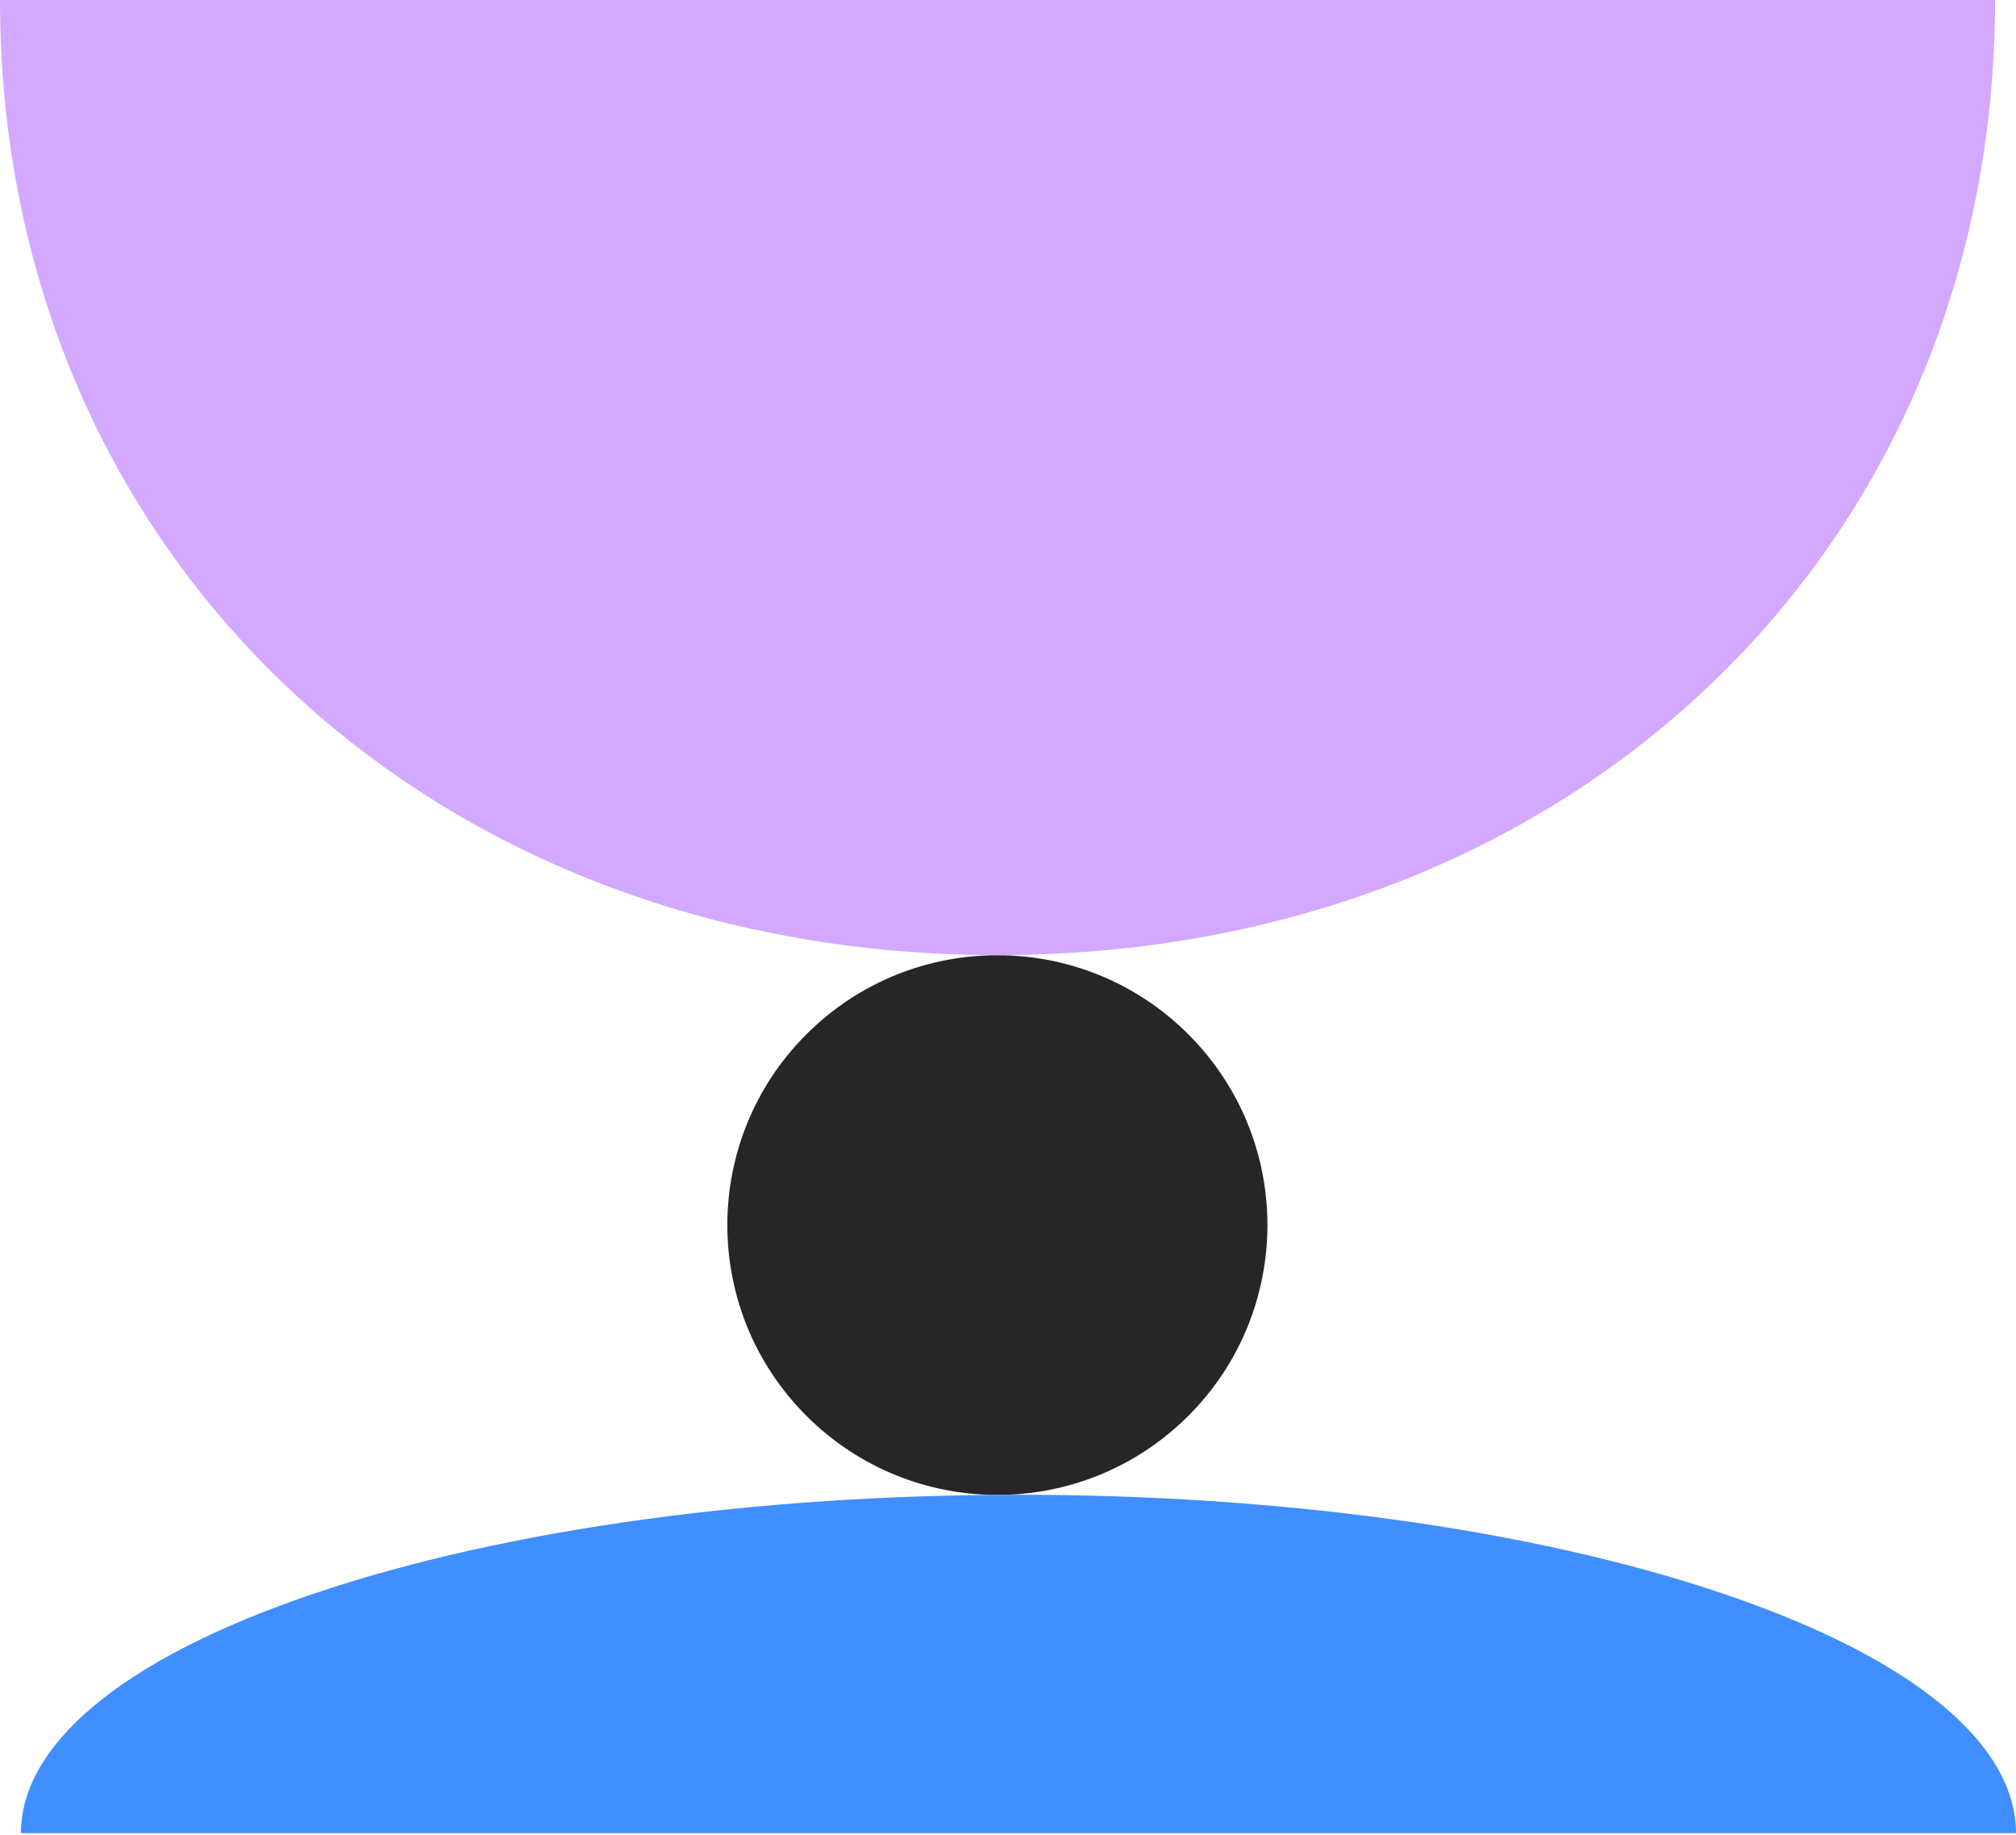
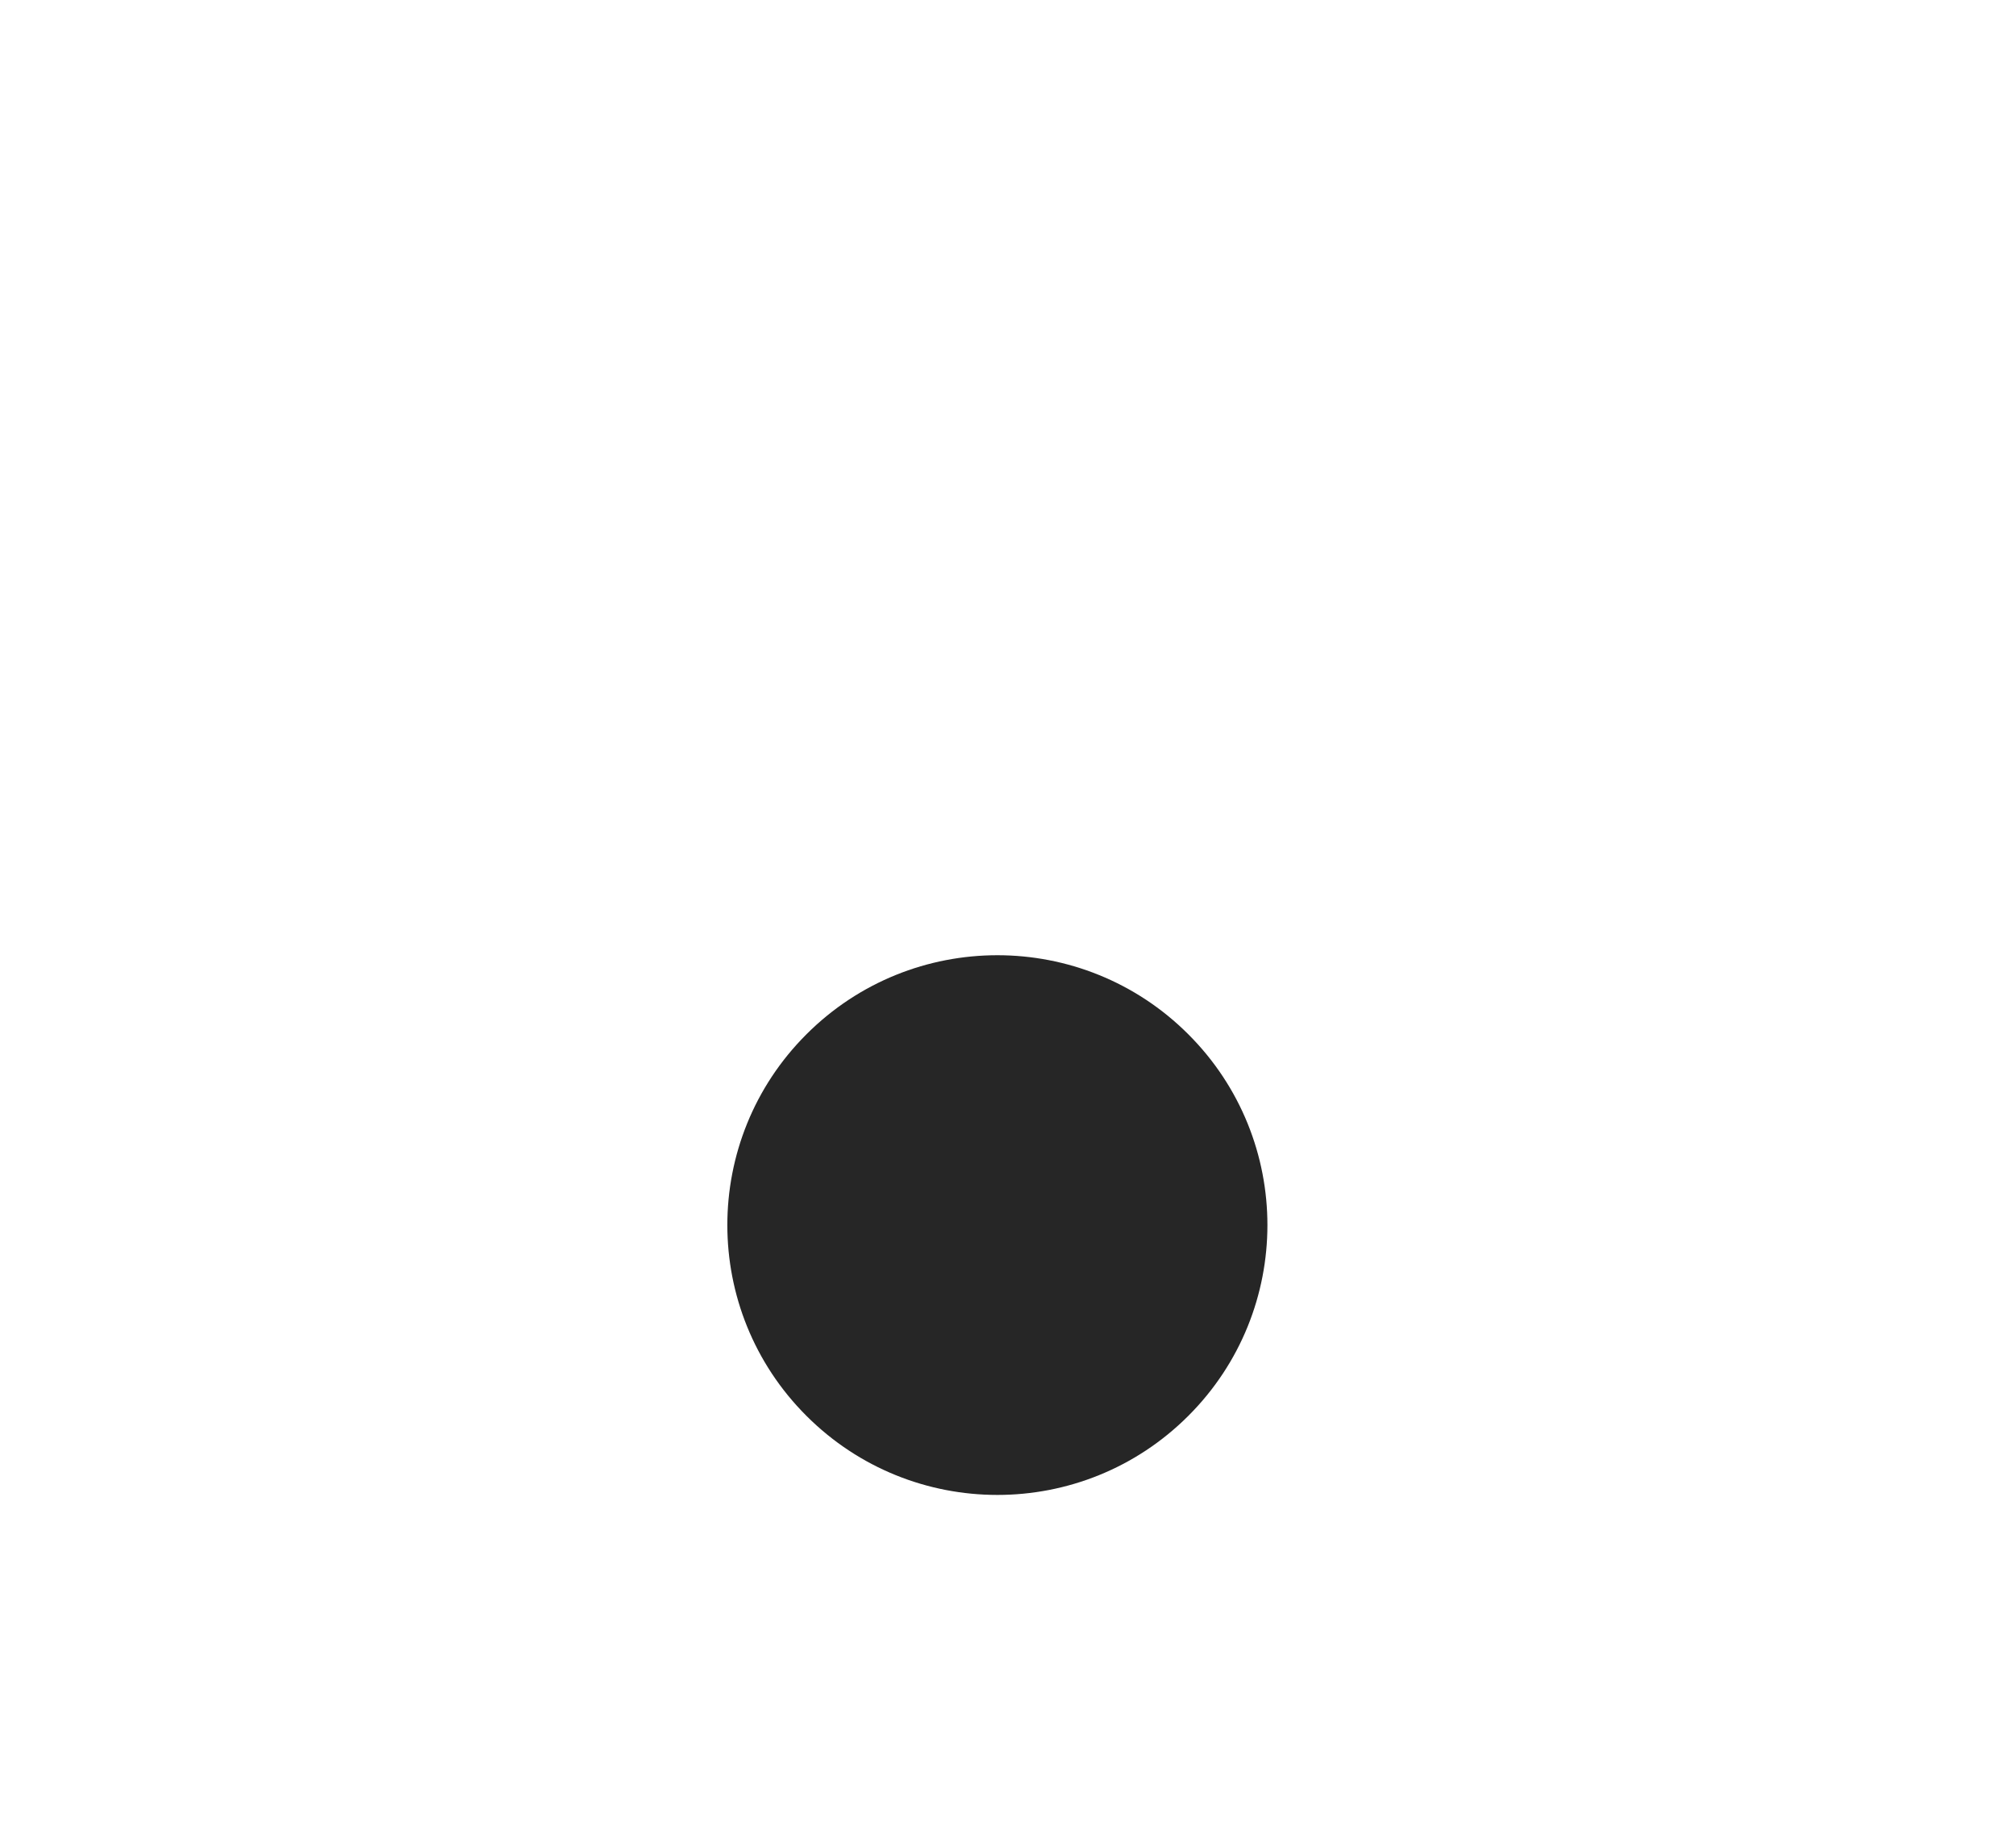
<svg xmlns="http://www.w3.org/2000/svg" width="400" height="364" viewBox="0 0 400 364" fill="none">
  <path d="M235.785 205.176L235.764 205.155C214.848 184.259 180.937 184.259 160.021 205.155L160 205.176C139.084 226.072 139.085 259.953 160.001 280.85L160.021 280.87C180.937 301.767 214.848 301.767 235.764 280.87L235.785 280.85C256.701 259.953 256.701 226.072 235.785 205.176Z" fill="#262626" />
-   <path d="M400 363.635C400 346.442 380.655 329.25 341.966 316.154C264.703 289.962 139.482 289.962 62.19 316.154C23.501 329.25 4.156 346.442 4.156 363.635H399.971H400Z" fill="#408EFF" />
-   <path d="M0 0C0 108.952 84.019 189.461 197.922 189.461C311.824 189.461 395.844 108.952 395.844 0H0.029H0Z" fill="#D3A9FF" />
</svg>